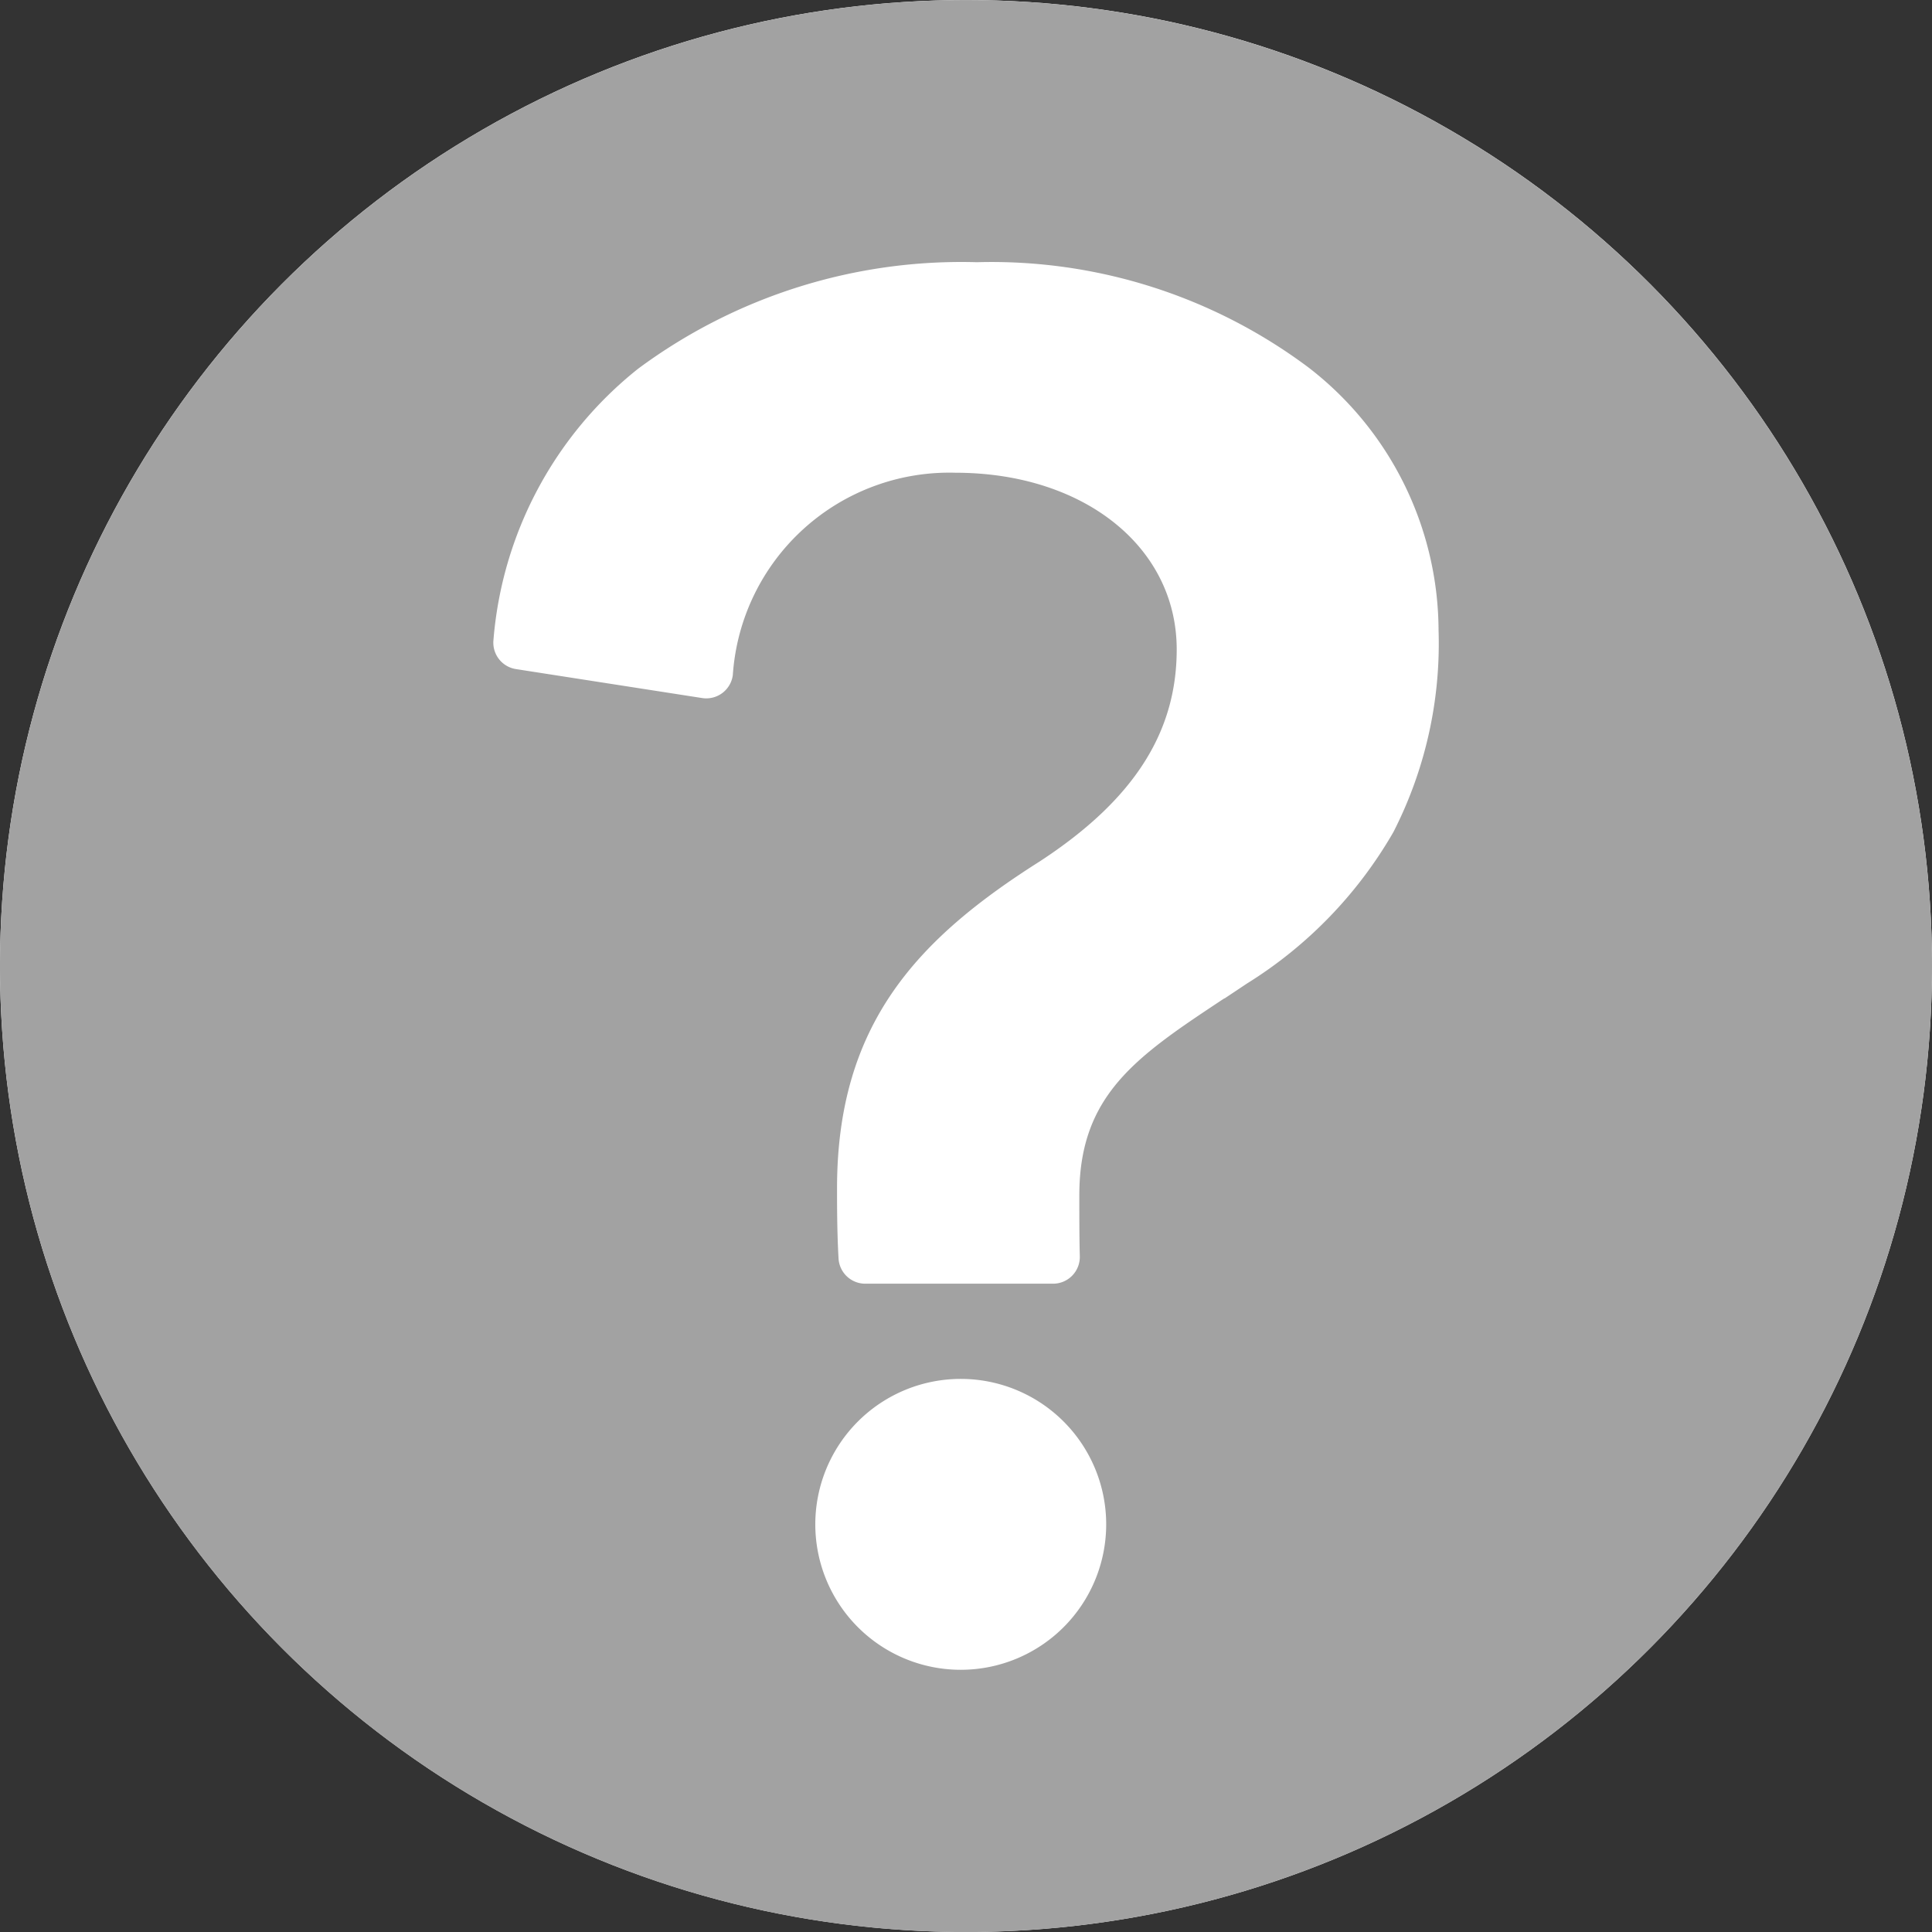
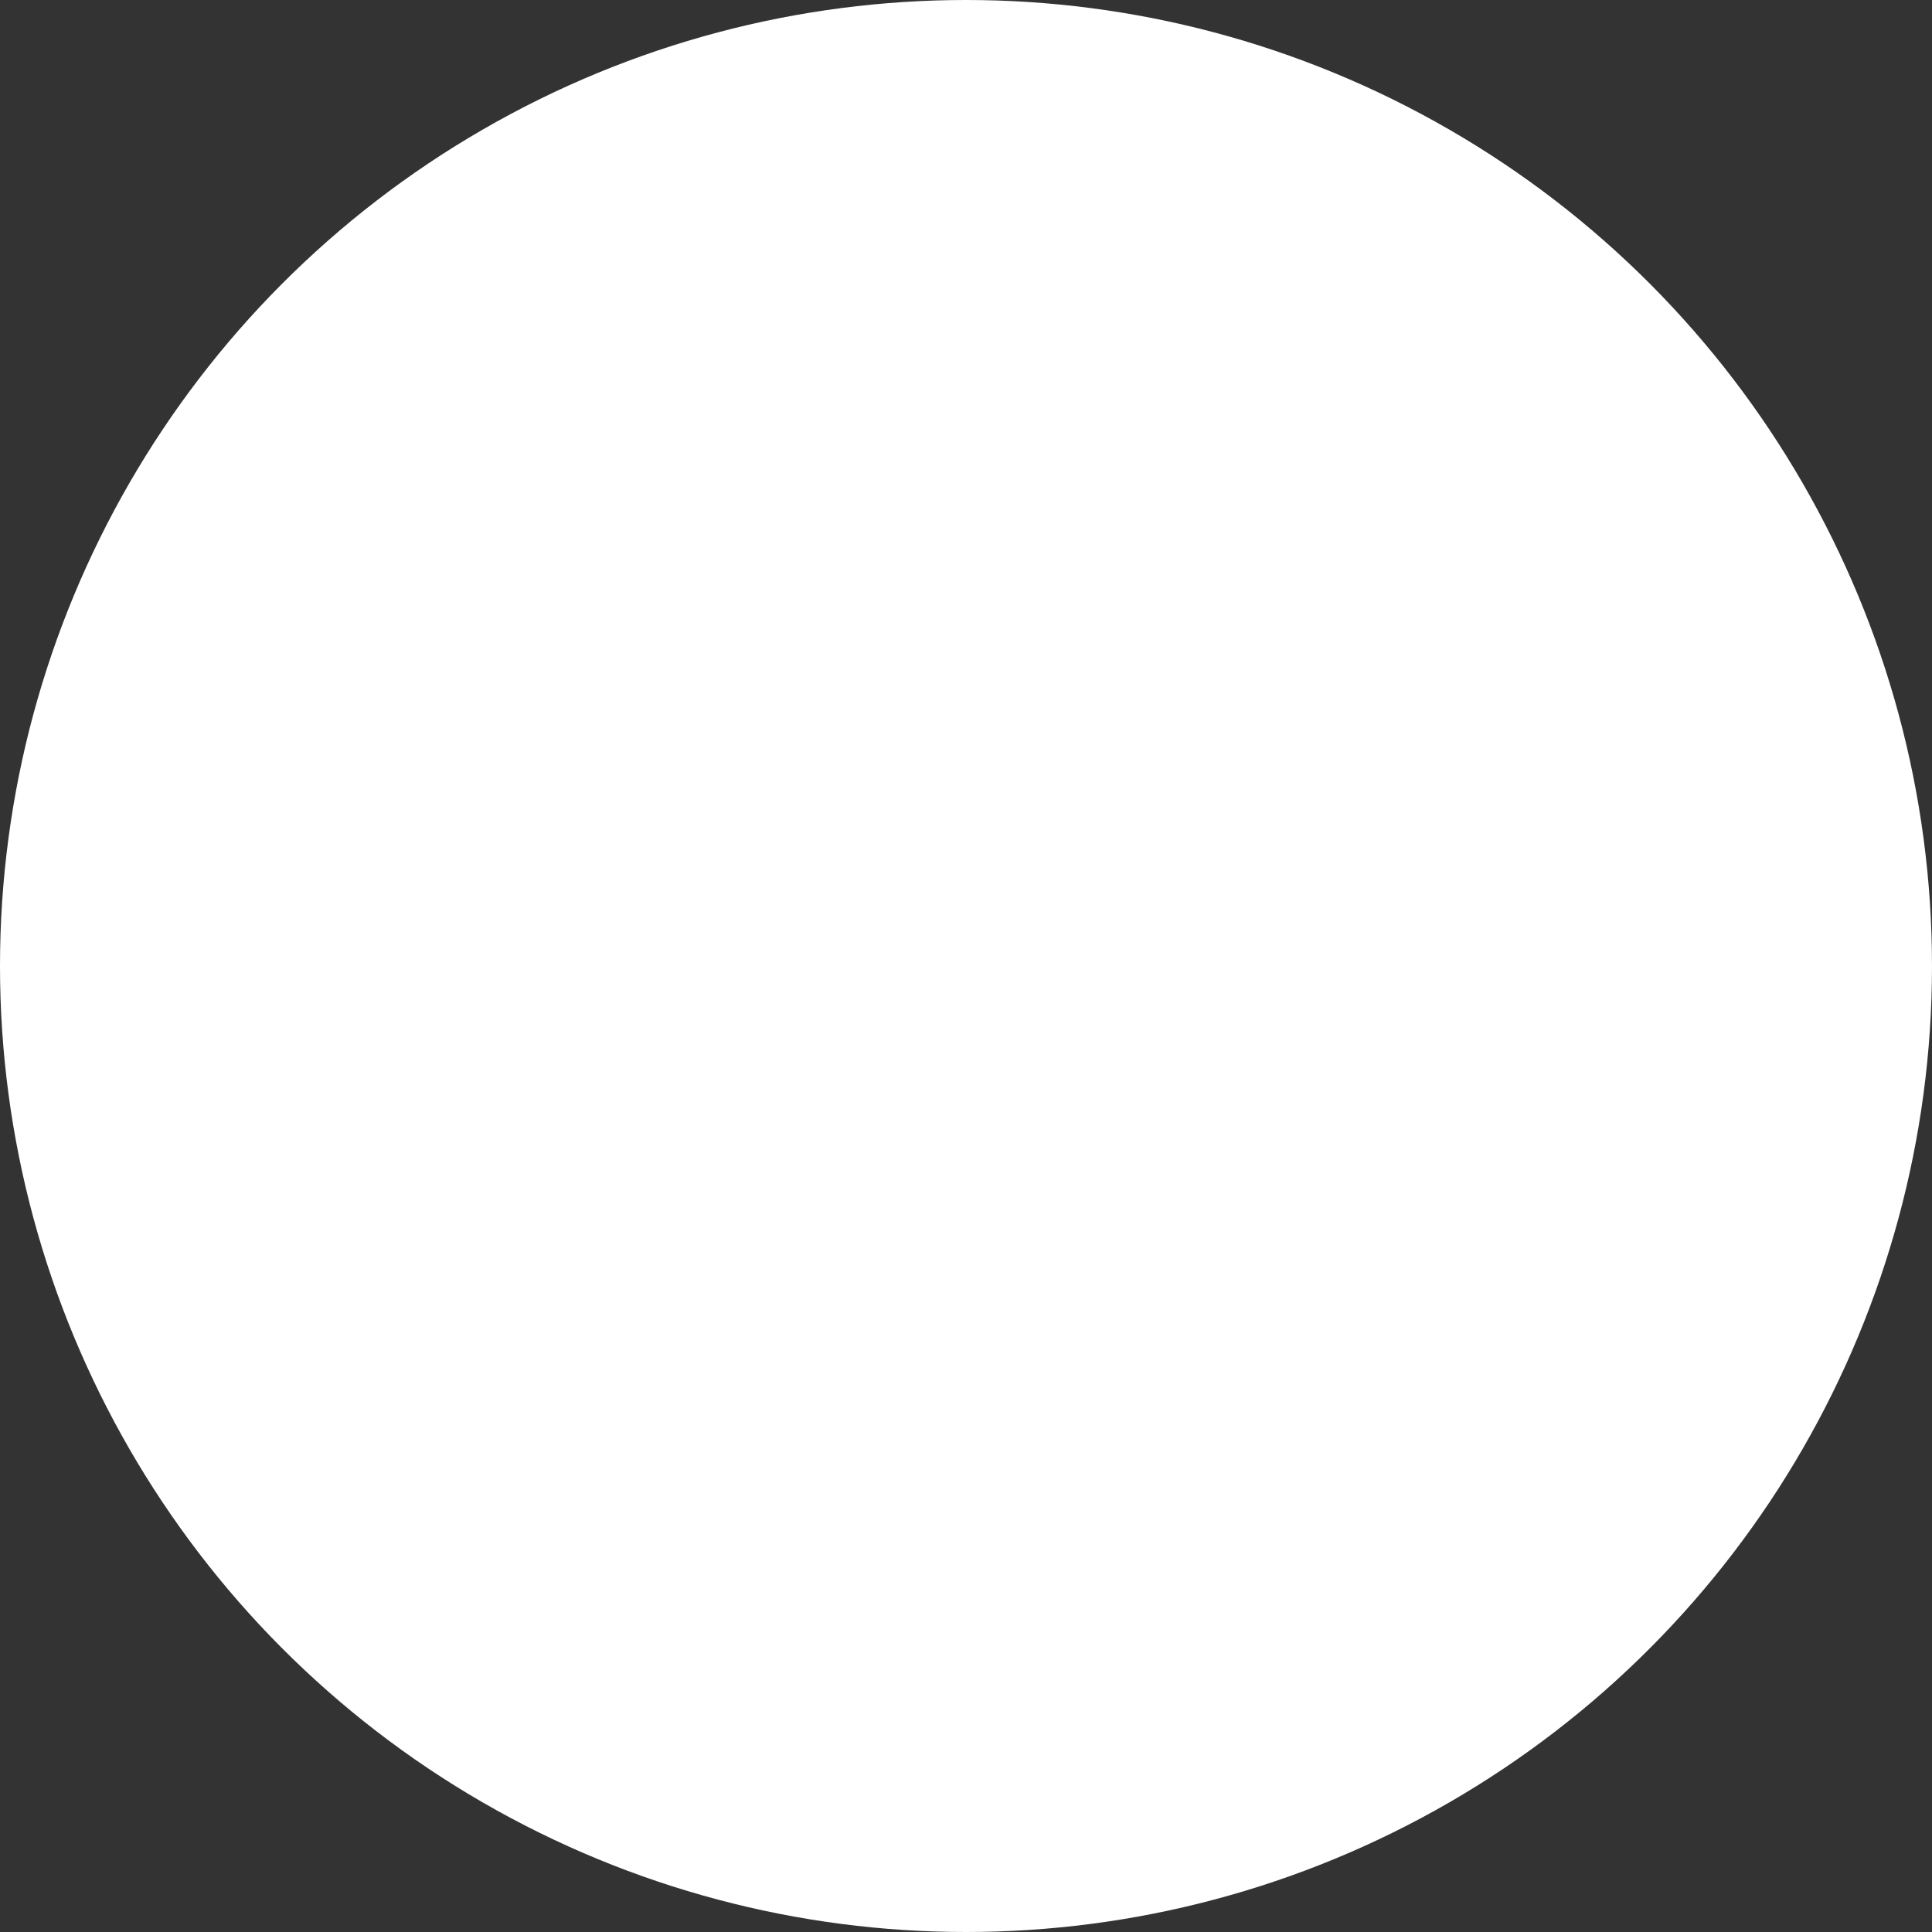
<svg xmlns="http://www.w3.org/2000/svg" width="32" height="32">
  <rect width="100%" height="100%" fill="#333333" stroke="none" />
  <g transform="translate(-208.348 -51.868)">
    <circle data-name="d48" cx="16" cy="16" r="16" transform="translate(208.348 51.868)" fill="#fff" />
-     <path d="M224.348 51.869a16 16 0 1016 16 16 16 0 00-16-16zm-.087 27.656a2.409 2.409 0 112.409-2.409 2.409 2.409 0 01-2.408 2.409zm7.166-13.875a7.158 7.158 0 01-2.425 2.508l-.371.247h-.006c-1.447.958-2.4 1.591-2.4 3.26v.147c0 .235 0 .556.008.863a.443.443 0 01-.442.455h-3.112a.443.443 0 01-.442-.417c-.025-.432-.025-.89-.025-1.164 0-2.729 1.343-4.138 3.36-5.415 1.545-1.01 2.266-2.126 2.266-3.509 0-1.7-1.542-2.927-3.666-2.927a3.594 3.594 0 00-3.686 3.349.443.443 0 01-.507.383l-3.086-.48a.443.443 0 01-.372-.48 6.4 6.4 0 012.394-4.493 8.989 8.989 0 015.613-1.766 8.76 8.76 0 015.5 1.749 5.519 5.519 0 012.147 4.343 6.86 6.86 0 01-.748 3.347z" fill="#a2a2a2" />
  </g>
</svg>